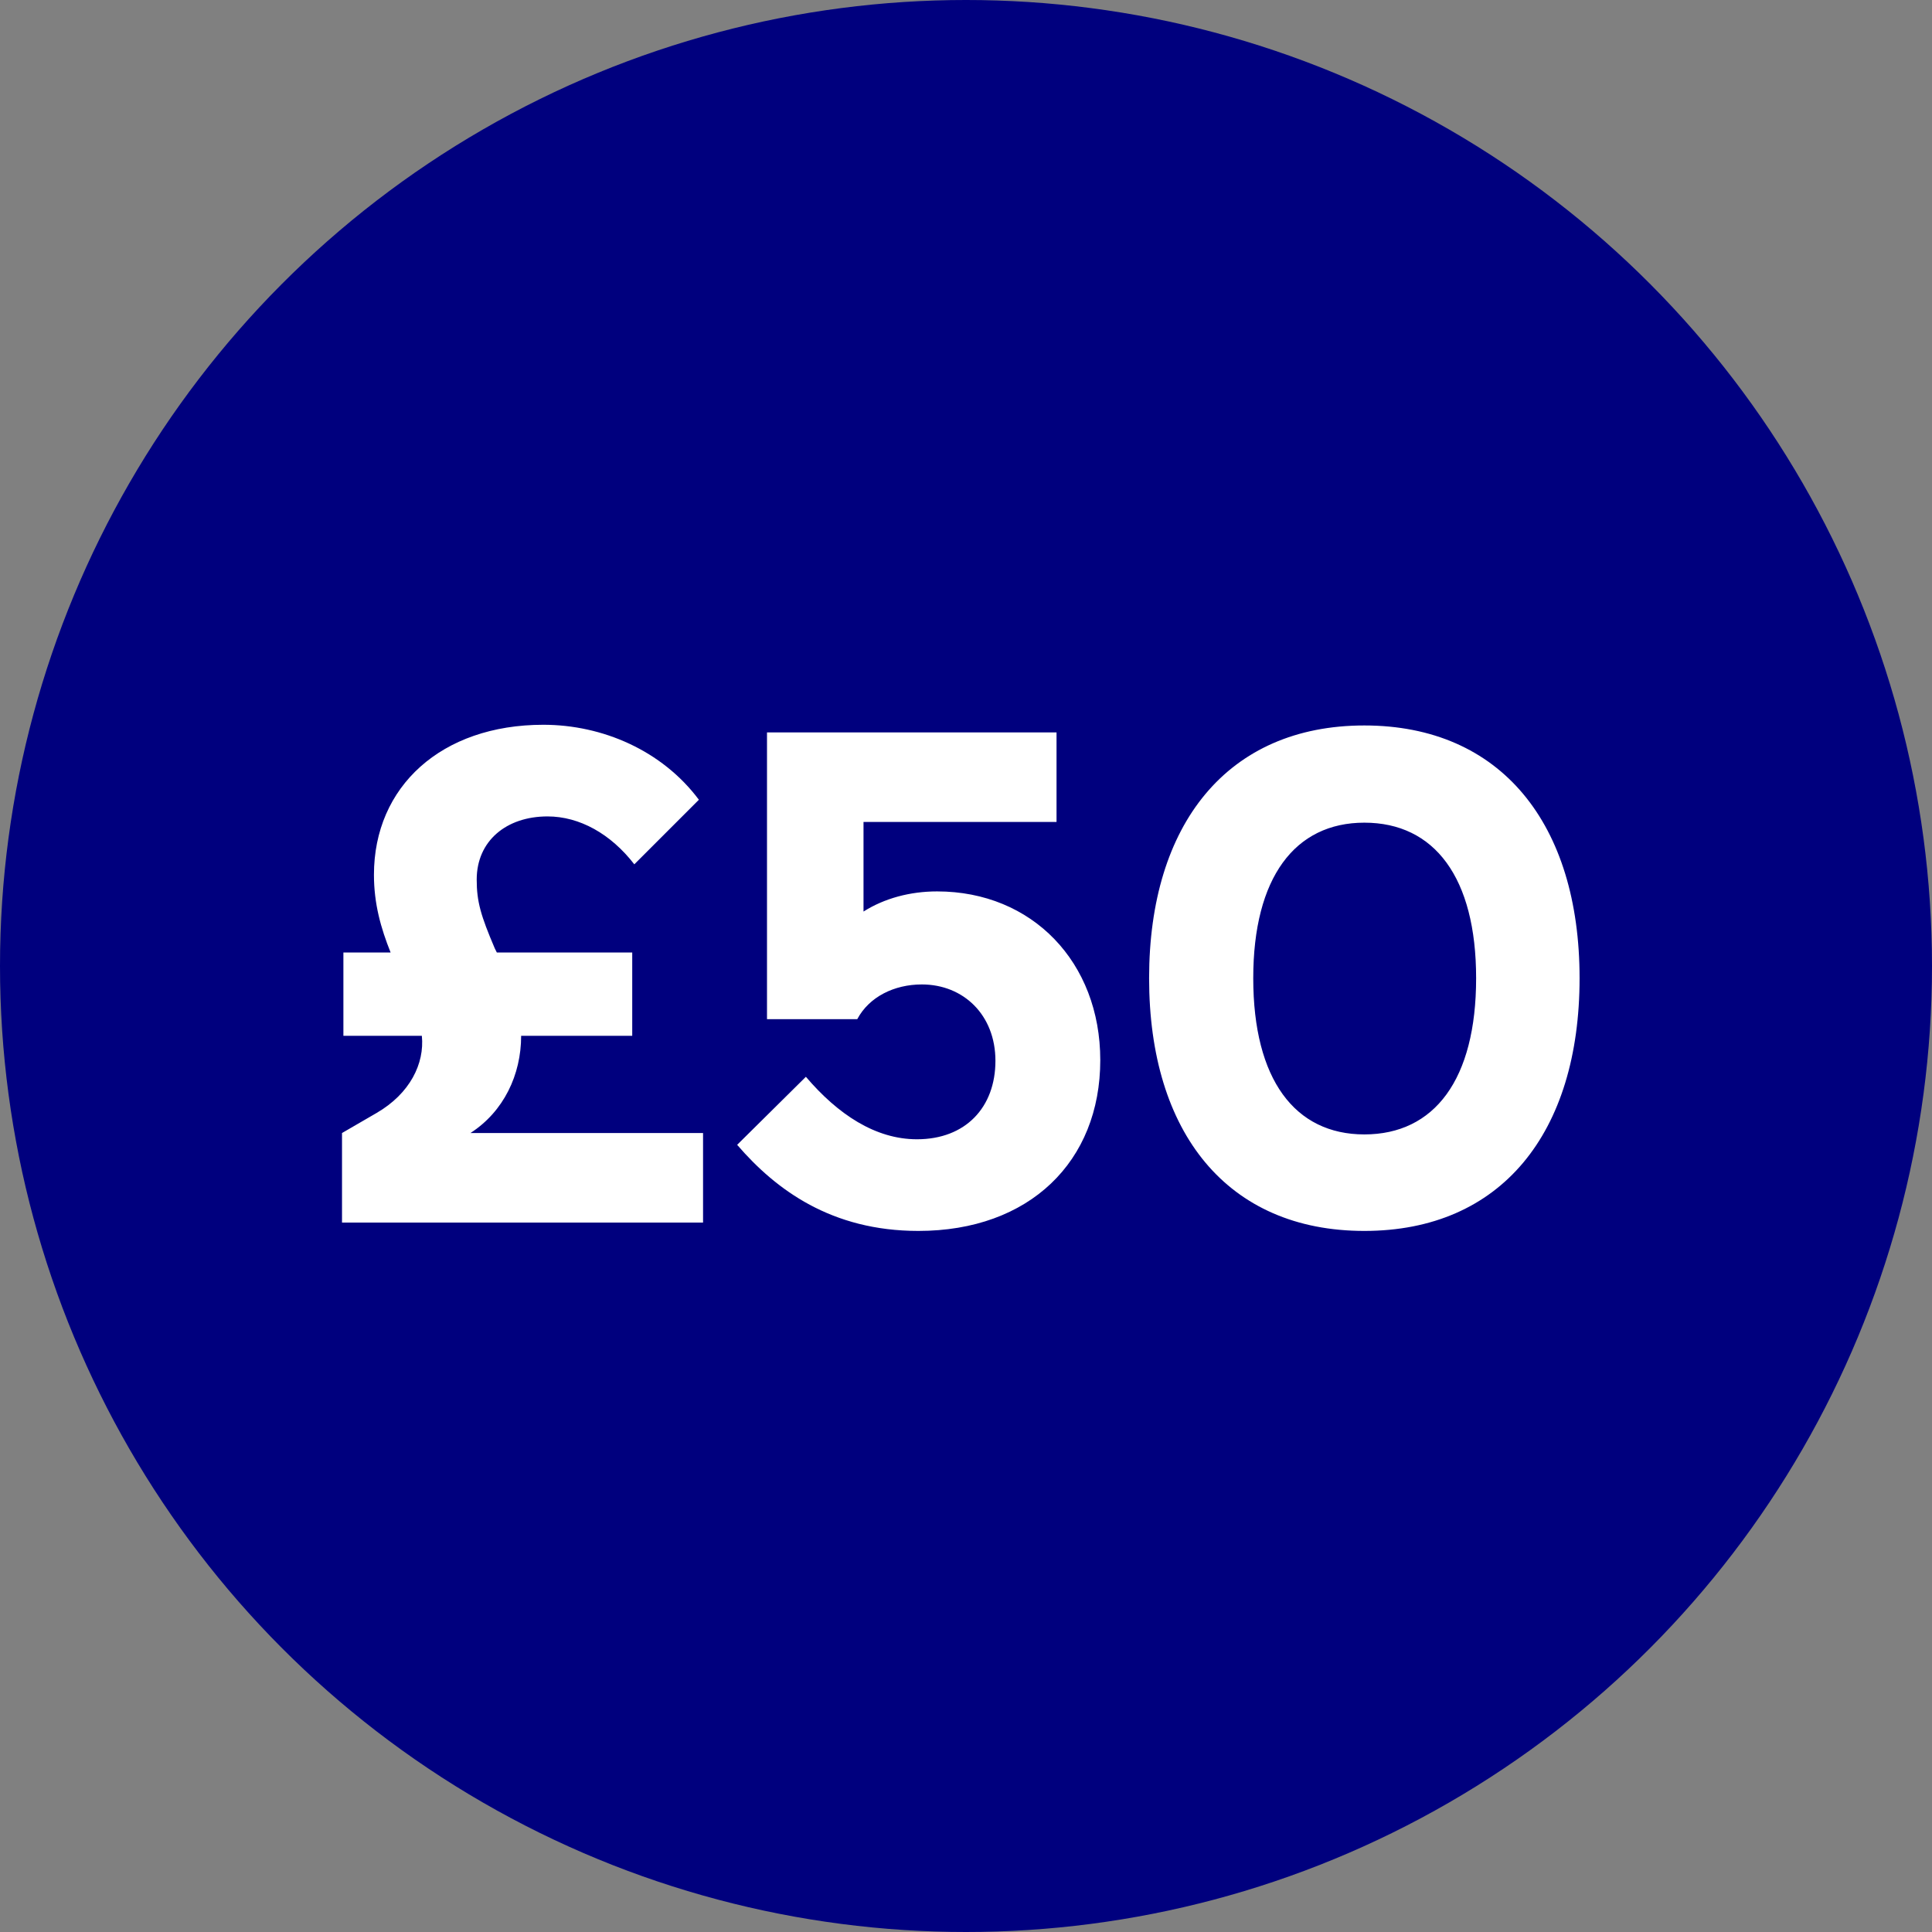
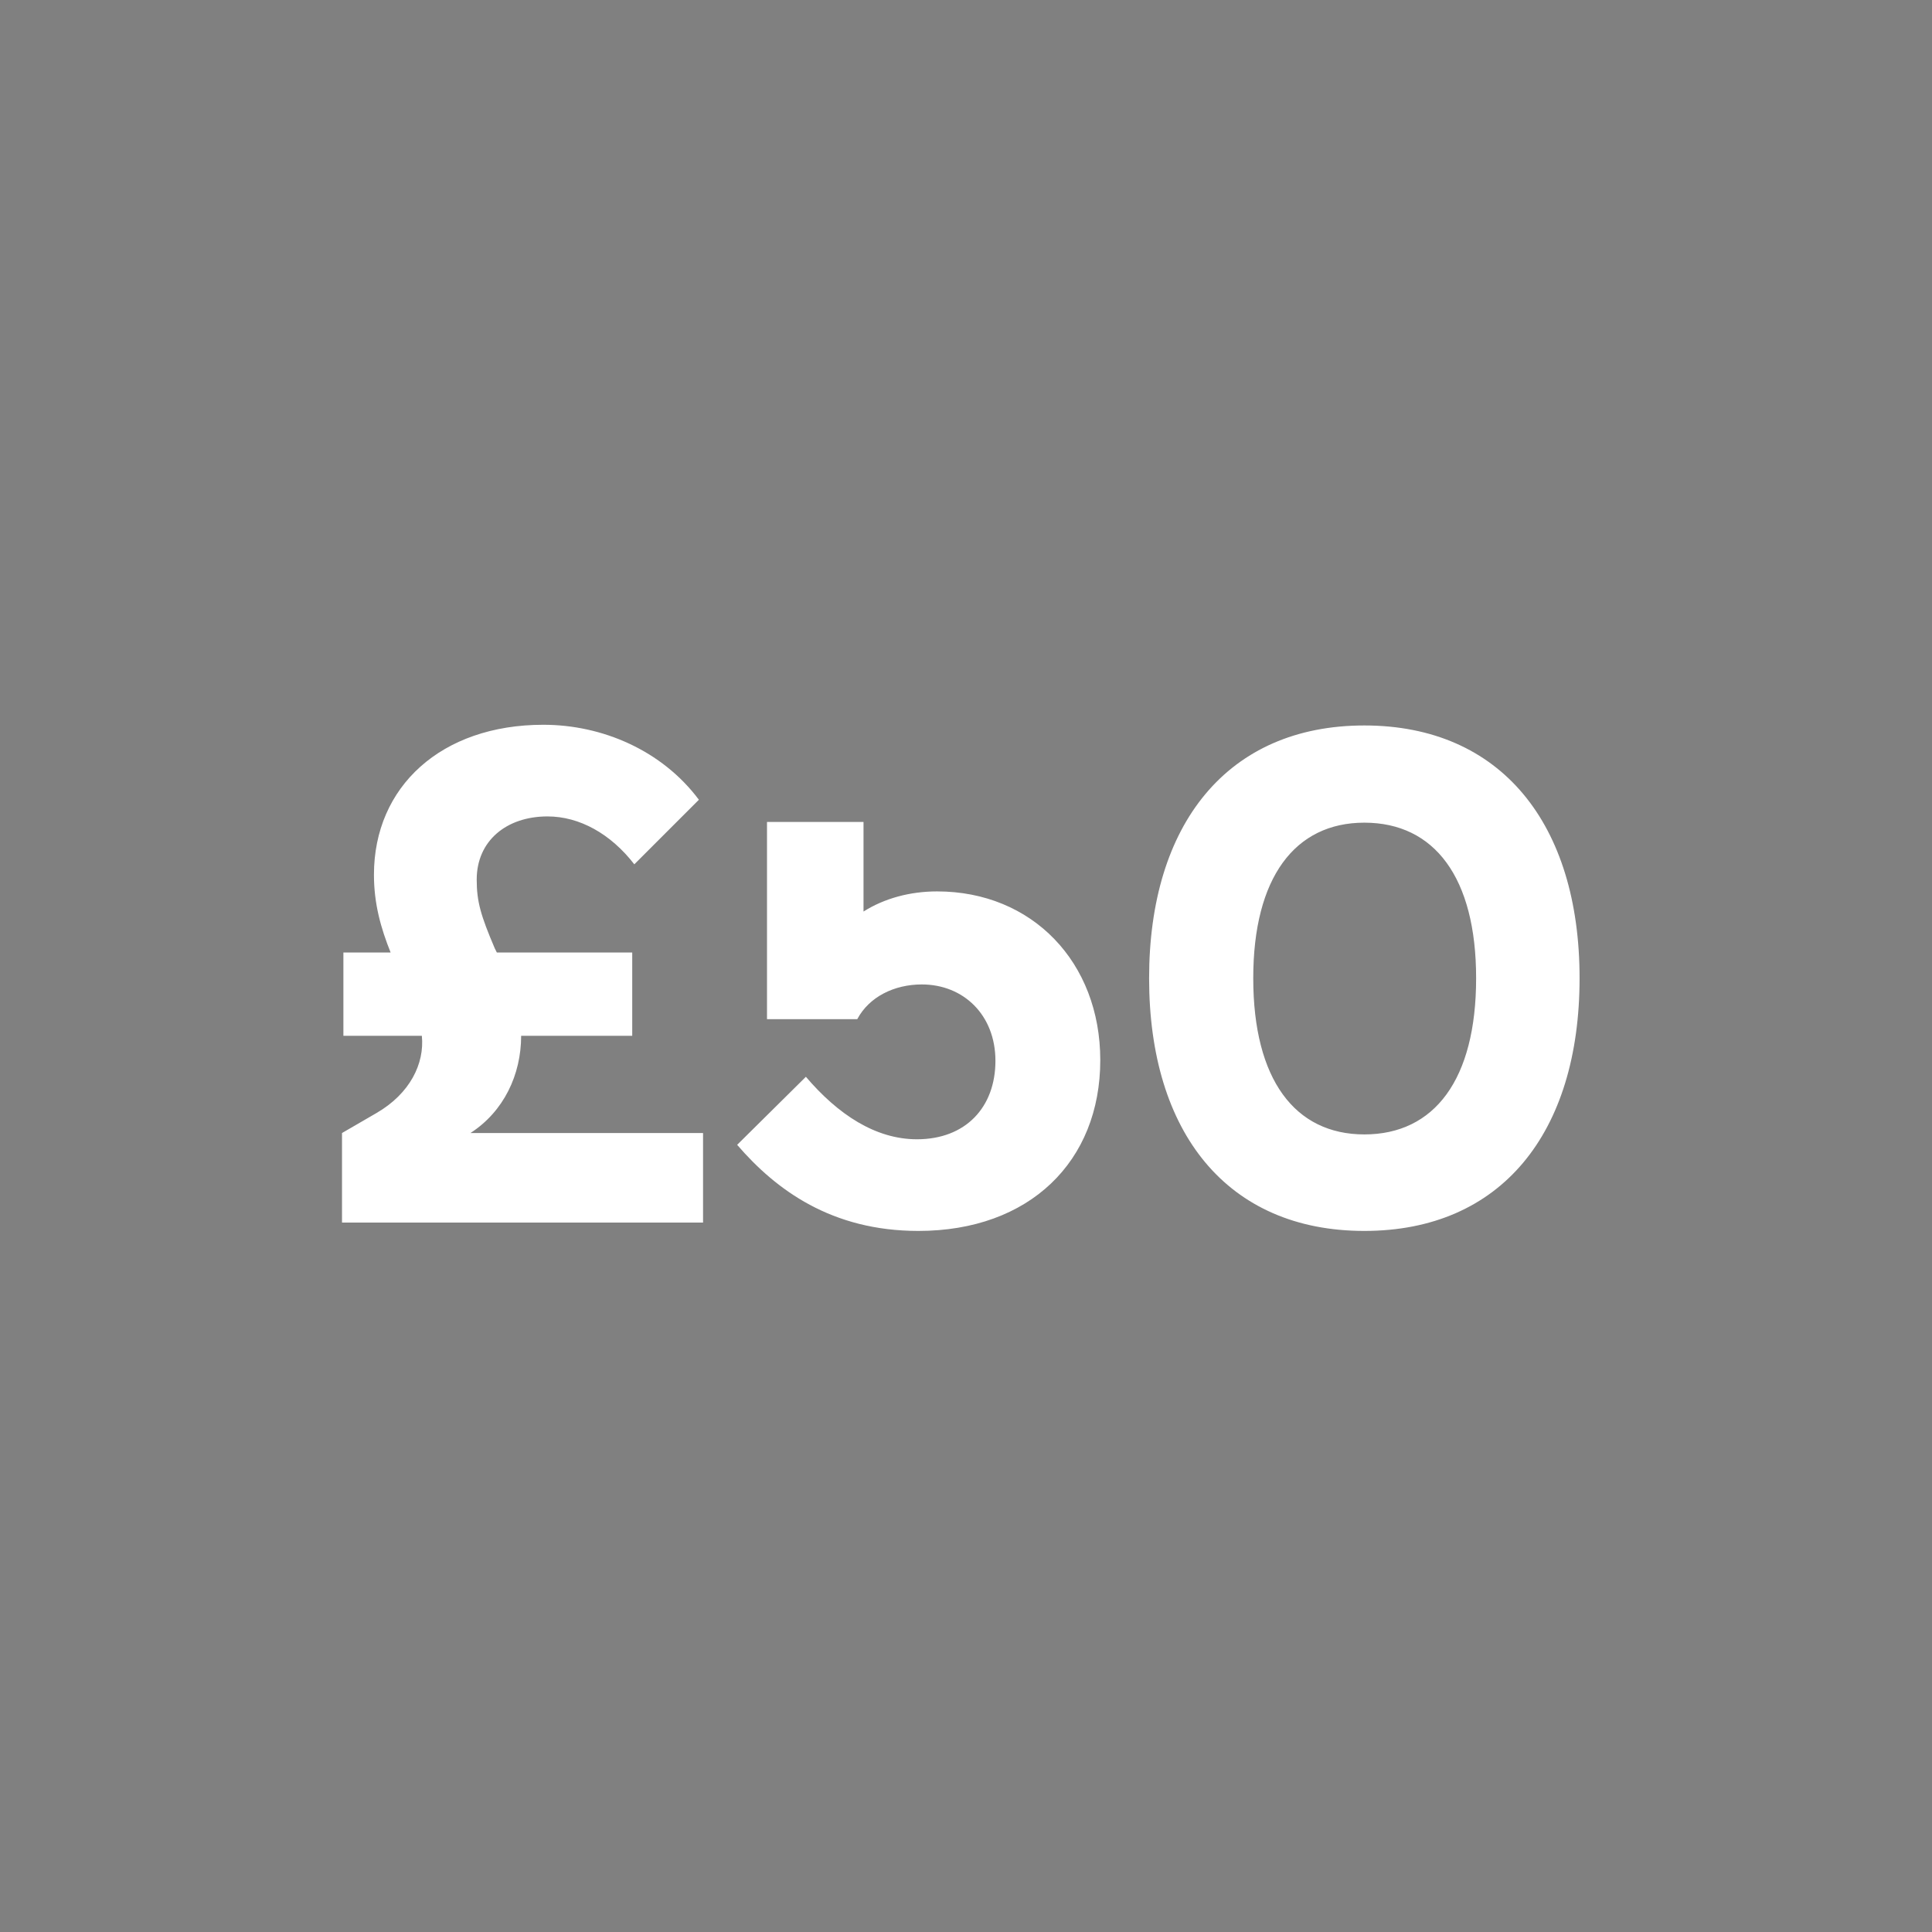
<svg xmlns="http://www.w3.org/2000/svg" width="128" height="128" viewBox="0 0 128 128" fill="none">
  <rect x="0" y="0" width="128" height="128" fill="#808080" stroke="none" />
-   <circle cx="64" cy="64" r="64" fill="#00007E" />
-   <path d="M22.659 81V75.066L24.959 73.732C27.167 72.444 28.133 70.466 27.949 68.626H22.751V63.106H25.879C25.235 61.496 24.775 59.886 24.775 57.954C24.775 52.112 29.237 48.018 35.999 48.018C39.909 48.018 43.865 49.72 46.303 52.986L42.025 57.264C40.461 55.24 38.391 54.09 36.275 54.09C33.561 54.09 31.583 55.7 31.583 58.276C31.583 59.748 31.859 60.668 32.779 62.83L32.917 63.106H41.887V68.626H34.527C34.527 71.202 33.377 73.64 31.169 75.066H46.579V81H22.659ZM60.752 75.48C63.972 75.48 65.95 73.364 65.95 70.282C65.95 67.246 63.834 65.222 61.074 65.222C59.234 65.222 57.578 66.05 56.796 67.522H50.816V48.524H69.998V54.458H57.21V60.392C58.59 59.518 60.292 59.058 62.086 59.058C68.388 59.058 72.896 63.75 72.896 70.236C72.896 76.952 68.204 81.552 60.844 81.552C55.094 81.552 51.414 78.838 48.838 75.848L53.392 71.34C55.508 73.824 57.992 75.48 60.752 75.48ZM90.391 81.552C81.329 81.552 76.131 75.066 76.131 64.808C76.131 54.596 81.329 48.064 90.391 48.064C99.453 48.064 104.651 54.596 104.651 64.808C104.651 75.066 99.453 81.552 90.391 81.552ZM90.391 75.158C95.037 75.158 97.797 71.524 97.797 64.808C97.797 58.138 95.037 54.504 90.391 54.504C85.791 54.504 83.031 58.138 83.031 64.808C83.031 71.524 85.791 75.158 90.391 75.158Z" fill="white" />
+   <path d="M22.659 81V75.066L24.959 73.732C27.167 72.444 28.133 70.466 27.949 68.626H22.751V63.106H25.879C25.235 61.496 24.775 59.886 24.775 57.954C24.775 52.112 29.237 48.018 35.999 48.018C39.909 48.018 43.865 49.72 46.303 52.986L42.025 57.264C40.461 55.24 38.391 54.09 36.275 54.09C33.561 54.09 31.583 55.7 31.583 58.276C31.583 59.748 31.859 60.668 32.779 62.83L32.917 63.106H41.887V68.626H34.527C34.527 71.202 33.377 73.64 31.169 75.066H46.579V81H22.659ZM60.752 75.48C63.972 75.48 65.95 73.364 65.95 70.282C65.95 67.246 63.834 65.222 61.074 65.222C59.234 65.222 57.578 66.05 56.796 67.522H50.816V48.524V54.458H57.21V60.392C58.59 59.518 60.292 59.058 62.086 59.058C68.388 59.058 72.896 63.75 72.896 70.236C72.896 76.952 68.204 81.552 60.844 81.552C55.094 81.552 51.414 78.838 48.838 75.848L53.392 71.34C55.508 73.824 57.992 75.48 60.752 75.48ZM90.391 81.552C81.329 81.552 76.131 75.066 76.131 64.808C76.131 54.596 81.329 48.064 90.391 48.064C99.453 48.064 104.651 54.596 104.651 64.808C104.651 75.066 99.453 81.552 90.391 81.552ZM90.391 75.158C95.037 75.158 97.797 71.524 97.797 64.808C97.797 58.138 95.037 54.504 90.391 54.504C85.791 54.504 83.031 58.138 83.031 64.808C83.031 71.524 85.791 75.158 90.391 75.158Z" fill="white" />
</svg>